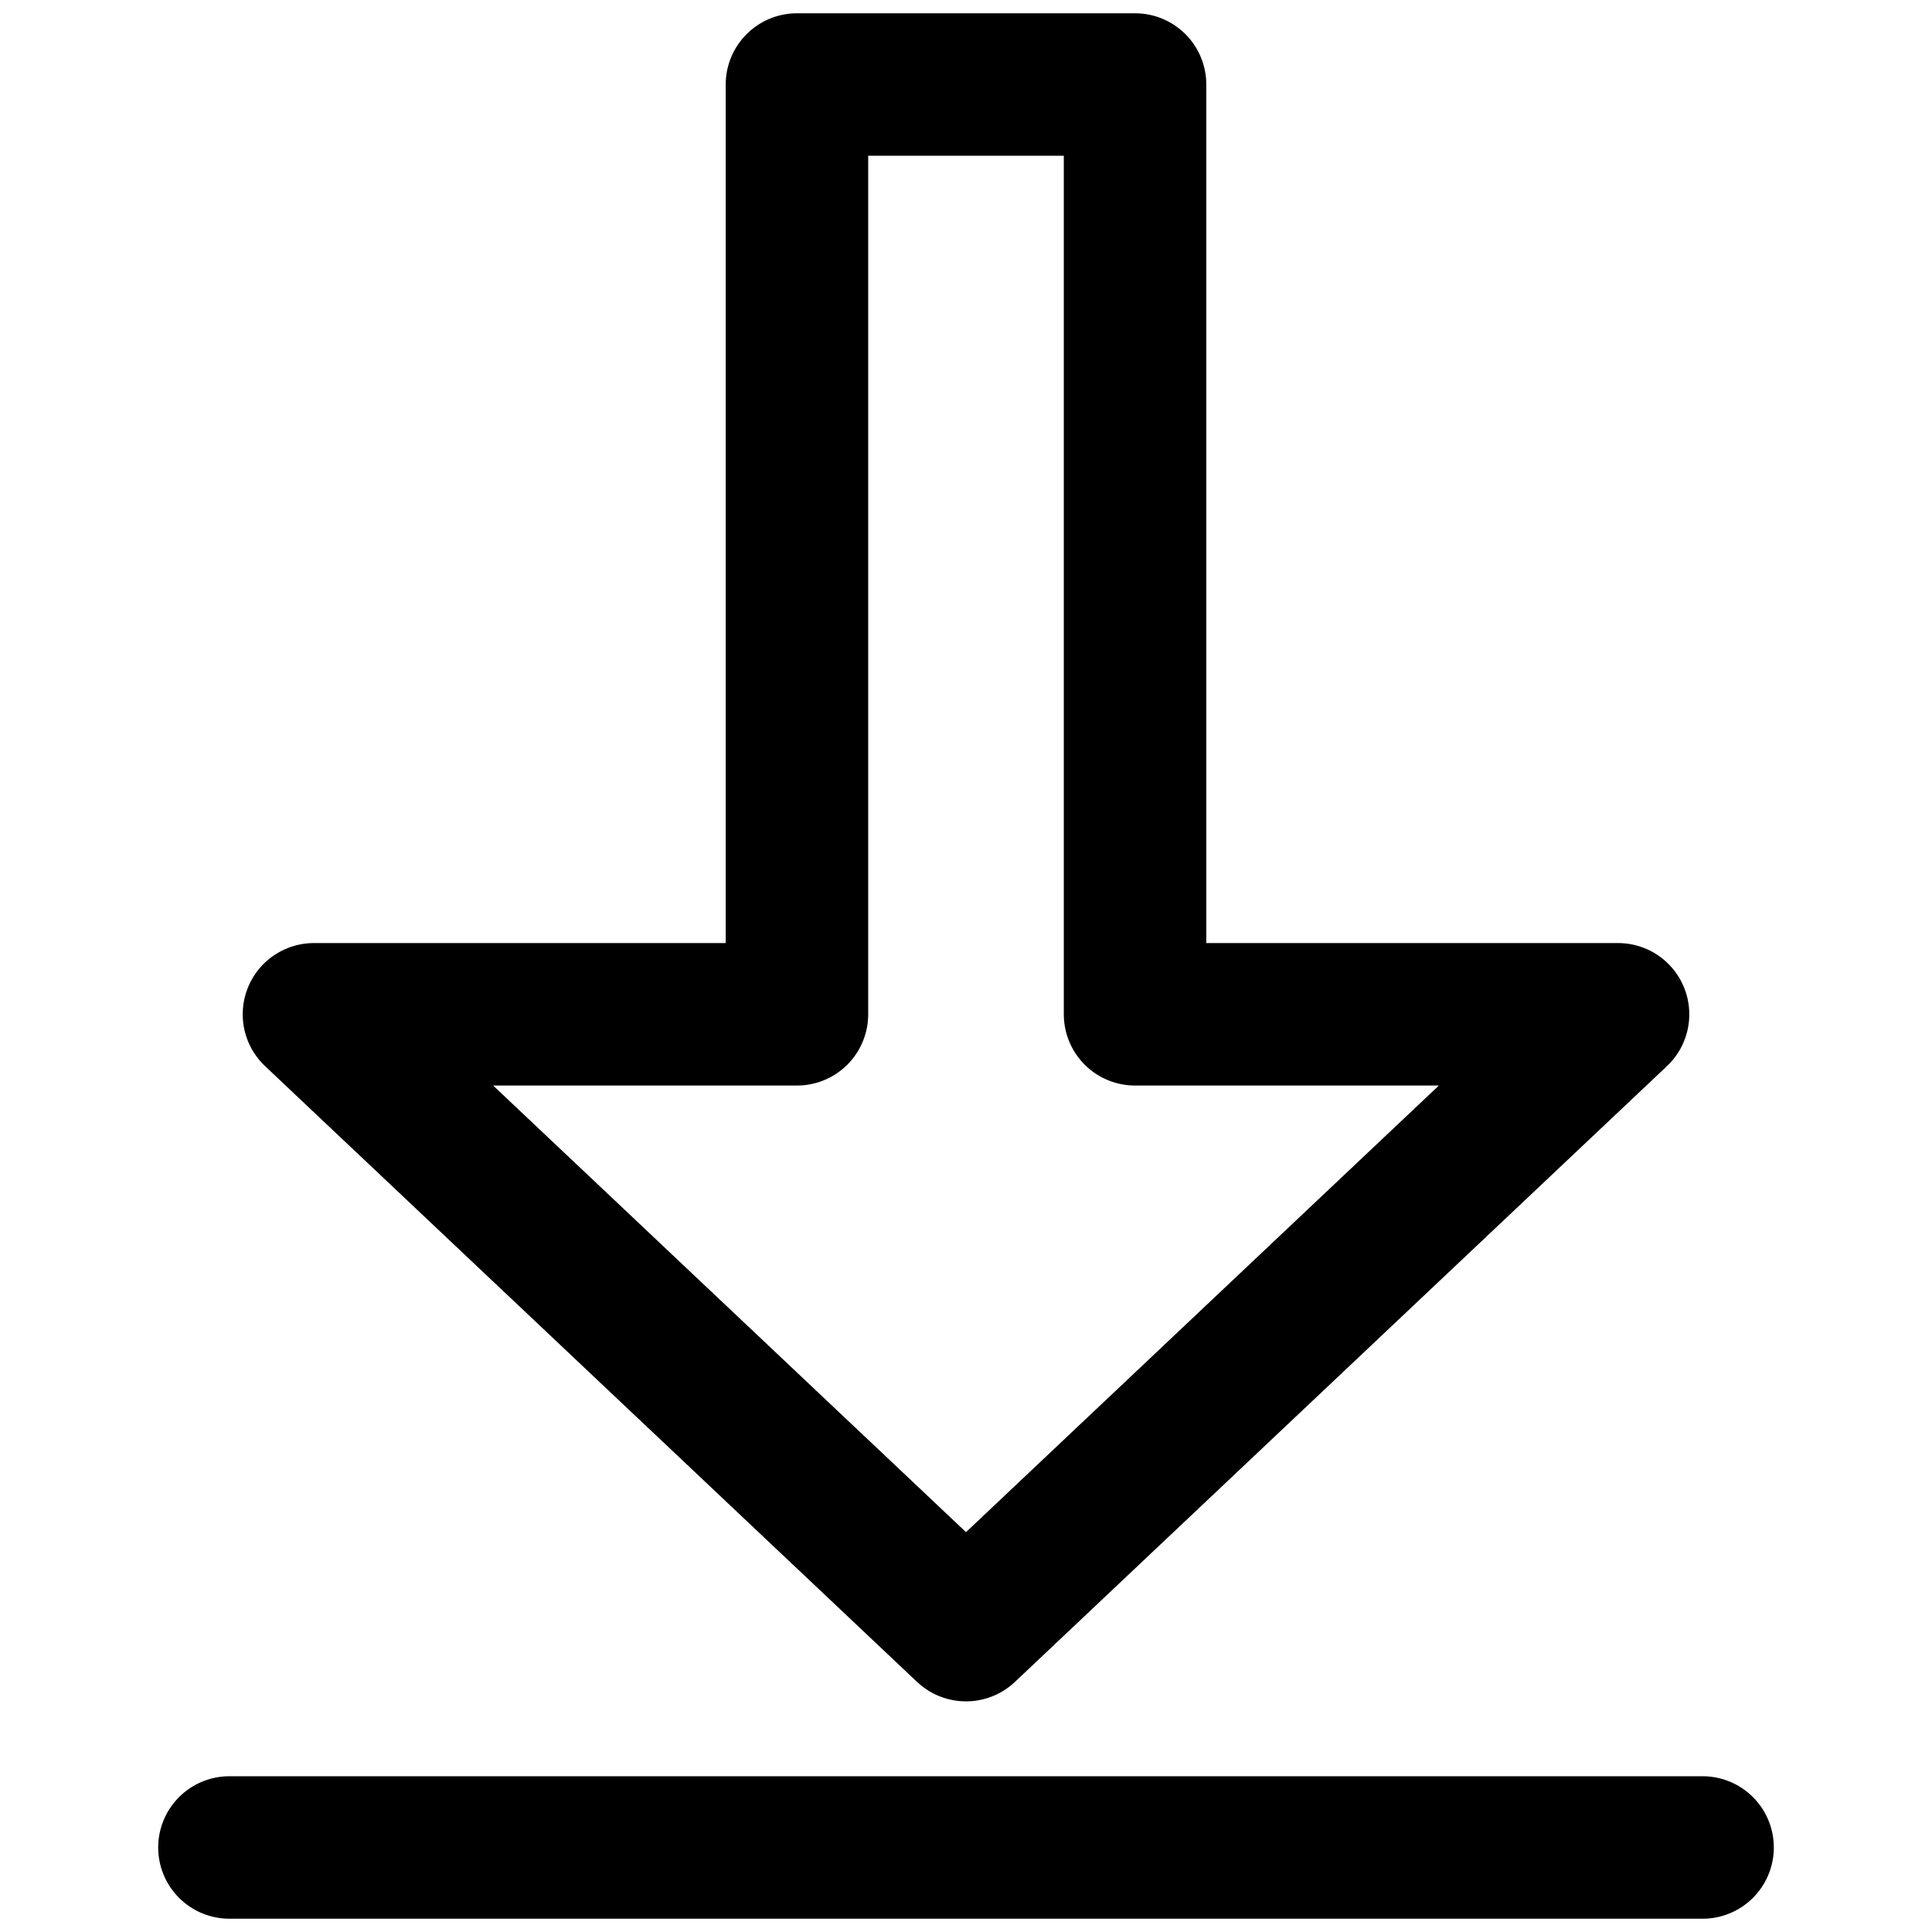
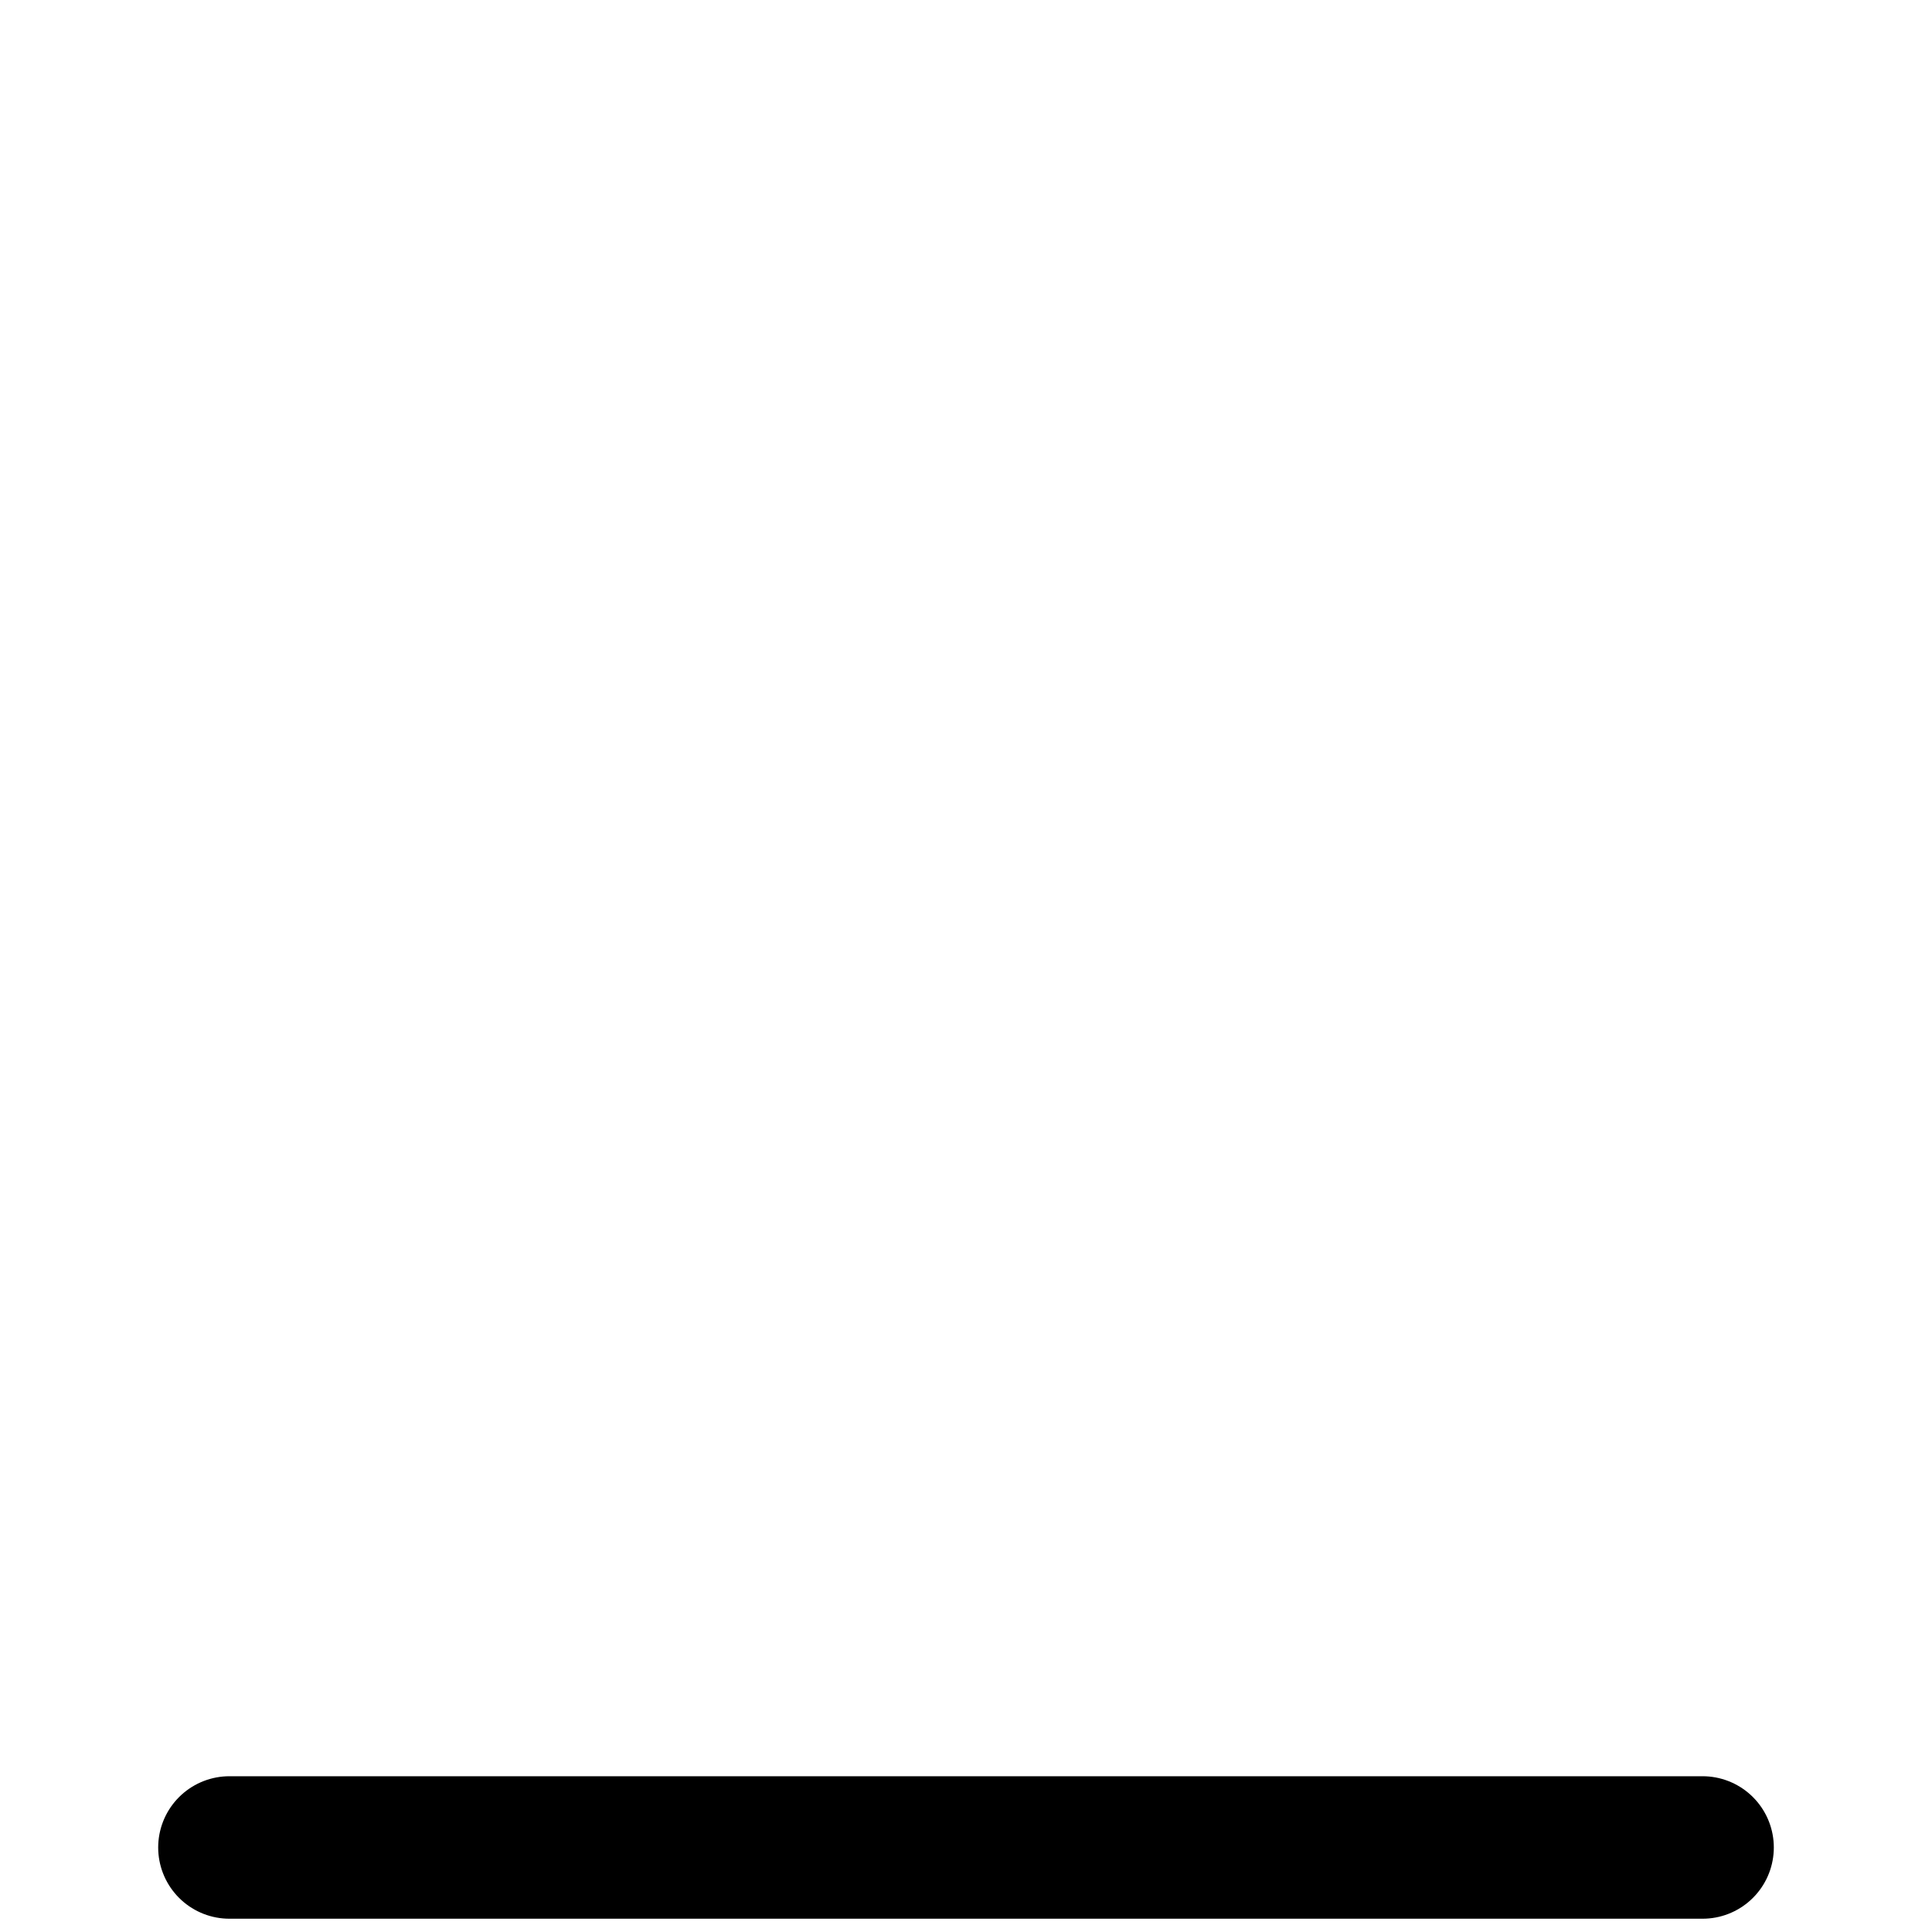
<svg xmlns="http://www.w3.org/2000/svg" width="16" height="16" viewBox="0 0 16 16" fill="none">
-   <path d="M9.4 8.4V0.7H6.6V8.4H2.6L8 13.5L13.4 8.4H9.4Z" stroke="black" stroke-width="1.18" stroke-miterlimit="10" stroke-linecap="round" stroke-linejoin="round" />
  <path d="M1.9 15.3H14.1" stroke="black" stroke-width="1.18" stroke-miterlimit="10" stroke-linecap="round" />
</svg>